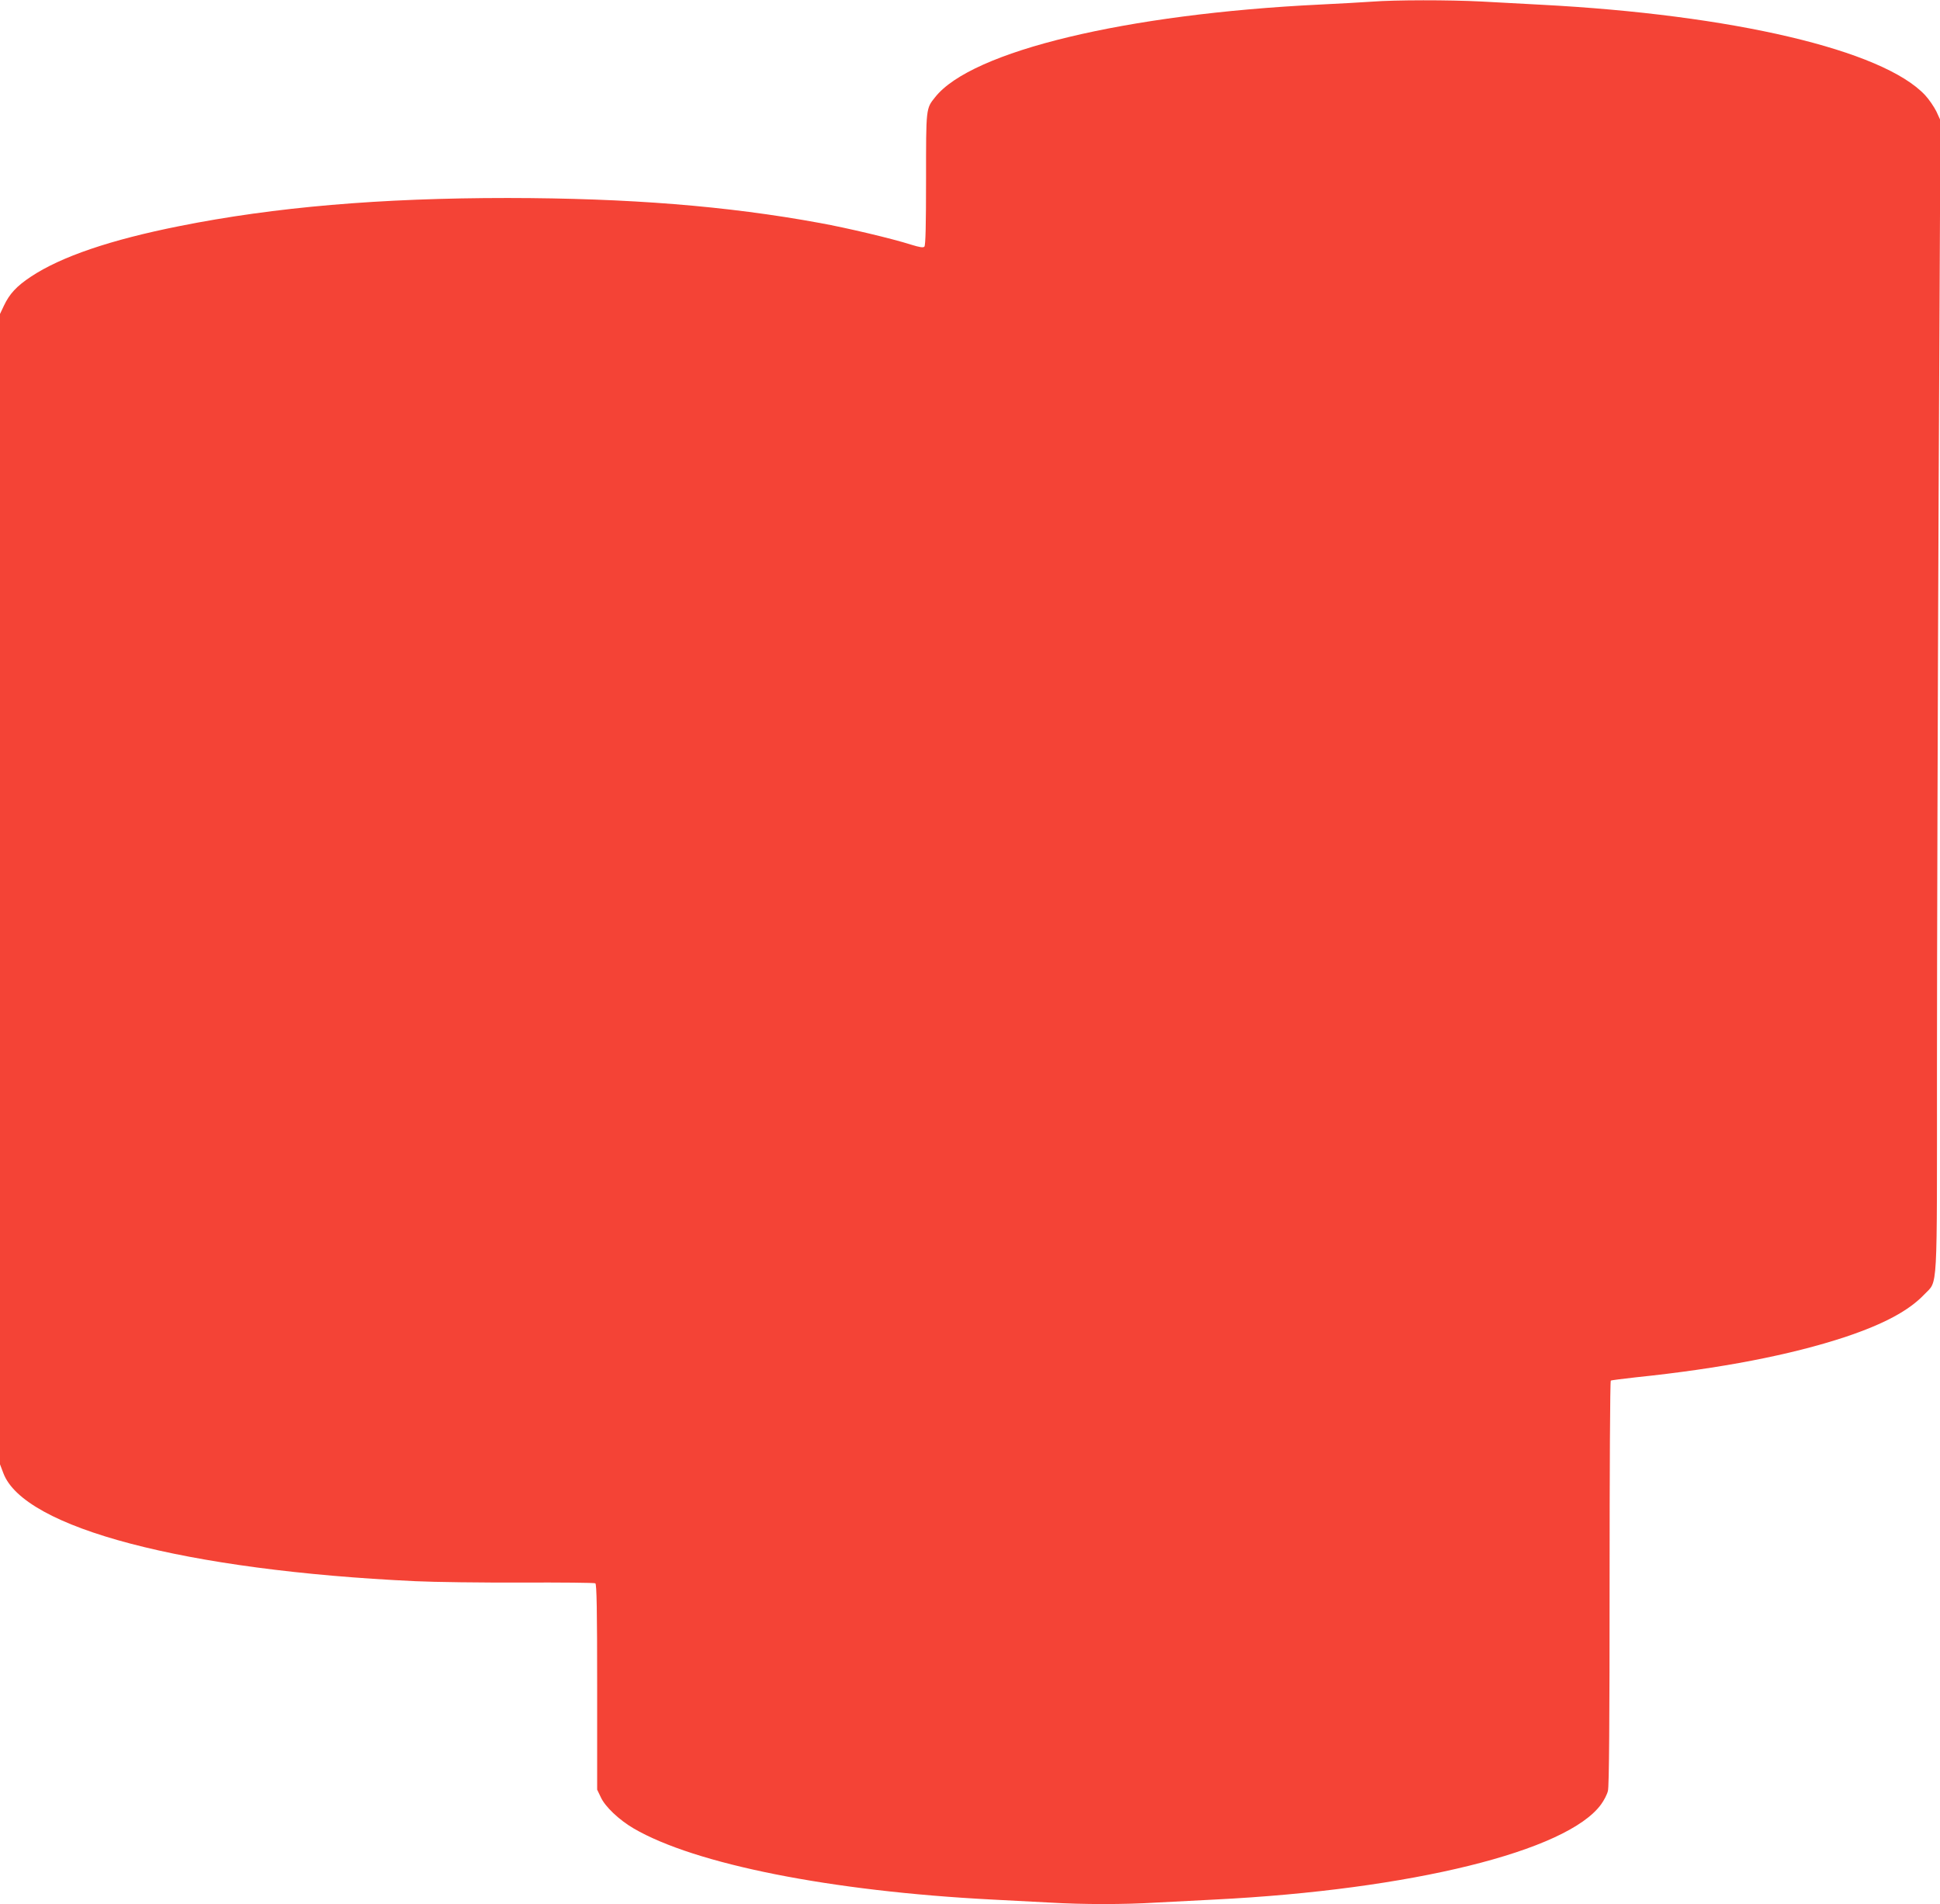
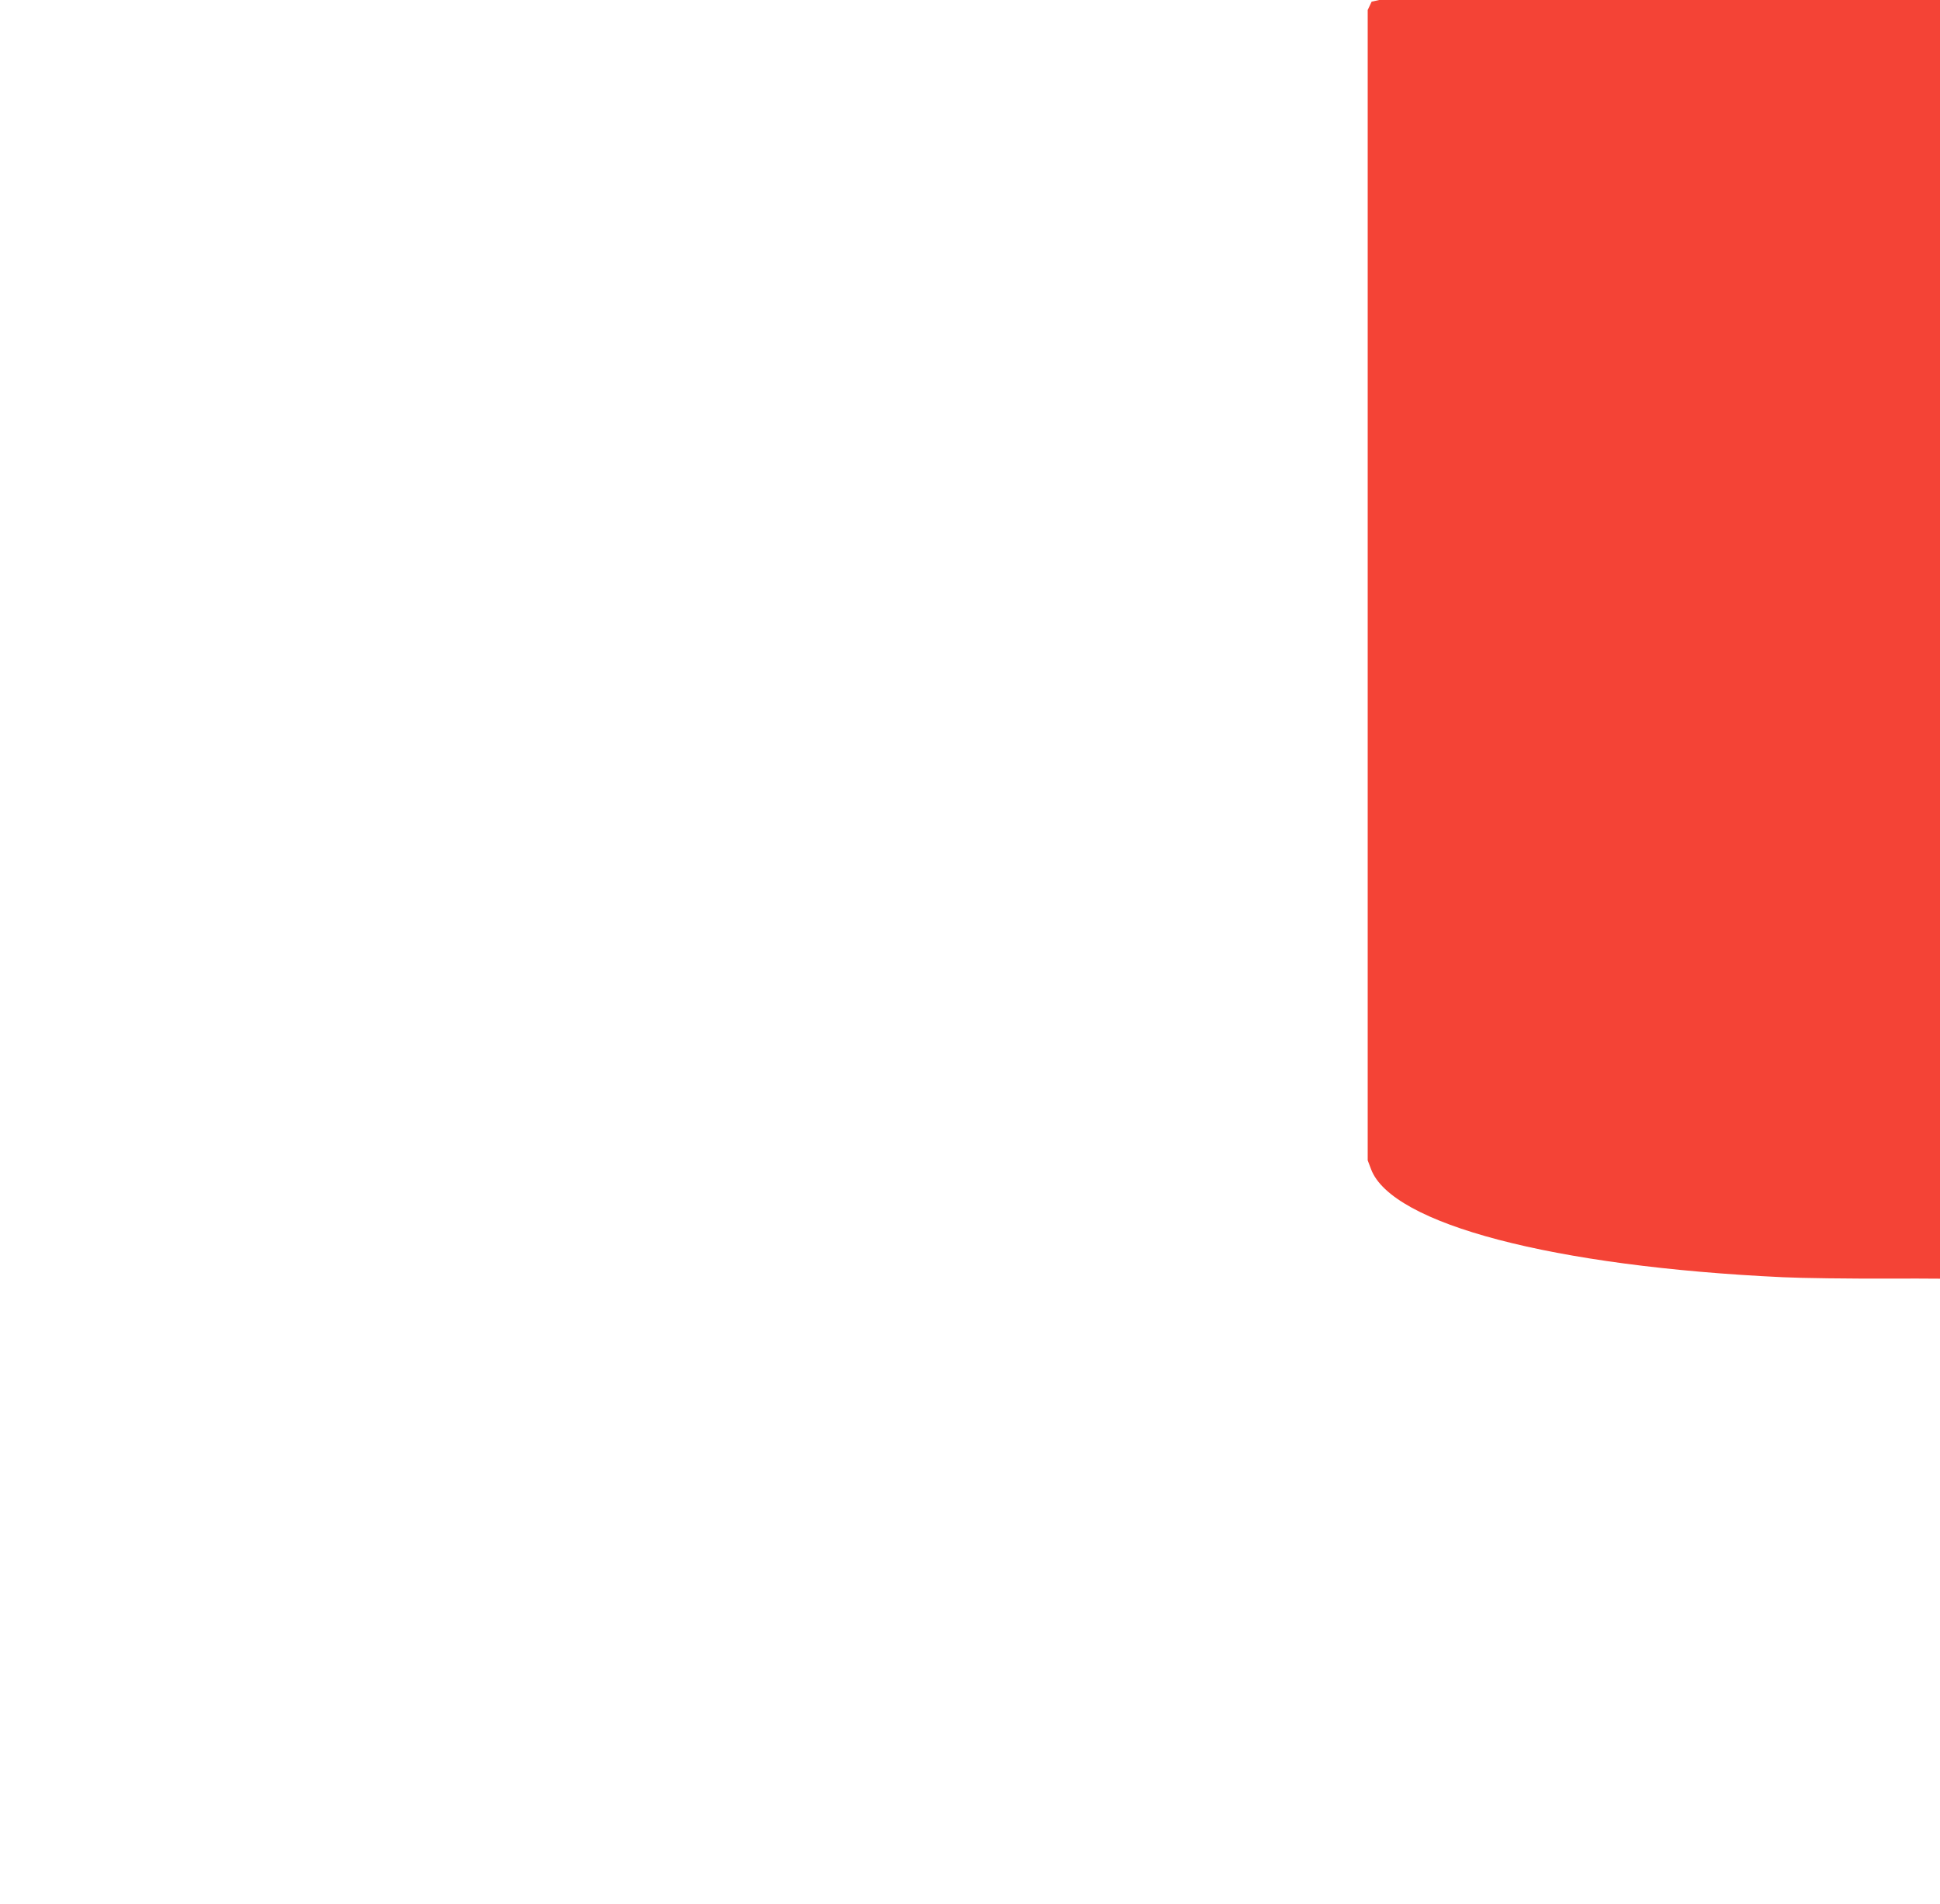
<svg xmlns="http://www.w3.org/2000/svg" version="1.0" width="1280pt" height="1256pt" viewBox="0 0 1280 1256" preserveAspectRatio="xMidYMid meet">
  <g transform="translate(0,1256) scale(0.1,-0.1)" fill="#f44336" stroke="none">
-     <path d="M9050 12549 c-58 -4 -211 -13 -340 -19 -1281 -62 -2300 -307 -2540 -611 -61 -76 -60 -69 -60 -542 0 -300 -3 -436 -11 -444 -8 -8 -32 -4 -87 13 -125 40 -425 111 -602 143 -615 113 -1263 164 -2060 165 -840 0 -1539 -60 -2164 -185 -458 -91 -783 -202 -982 -334 -95 -63 -141 -113 -178 -191 l-26 -55 0 -3794 0 -3794 22 -58 c135 -362 1200 -642 2718 -713 124 -6 439 -10 701 -9 262 1 481 -1 487 -5 9 -5 12 -181 12 -684 l0 -677 24 -50 c28 -62 121 -150 217 -206 405 -236 1300 -414 2364 -469 116 -6 288 -15 382 -20 220 -13 490 -13 702 0 91 5 265 14 386 20 1294 65 2325 319 2549 628 19 26 40 66 45 89 8 28 11 469 11 1372 0 731 3 1332 8 1334 4 3 79 12 167 22 560 58 1023 148 1380 266 257 86 420 174 522 281 90 95 83 -21 83 1492 0 732 5 2438 11 3792 l12 2460 -27 59 c-16 32 -49 80 -74 107 -278 298 -1270 531 -2537 597 -110 6 -286 15 -390 21 -215 11 -568 11 -725 -1z" />
+     <path d="M9050 12549 l-26 -55 0 -3794 0 -3794 22 -58 c135 -362 1200 -642 2718 -713 124 -6 439 -10 701 -9 262 1 481 -1 487 -5 9 -5 12 -181 12 -684 l0 -677 24 -50 c28 -62 121 -150 217 -206 405 -236 1300 -414 2364 -469 116 -6 288 -15 382 -20 220 -13 490 -13 702 0 91 5 265 14 386 20 1294 65 2325 319 2549 628 19 26 40 66 45 89 8 28 11 469 11 1372 0 731 3 1332 8 1334 4 3 79 12 167 22 560 58 1023 148 1380 266 257 86 420 174 522 281 90 95 83 -21 83 1492 0 732 5 2438 11 3792 l12 2460 -27 59 c-16 32 -49 80 -74 107 -278 298 -1270 531 -2537 597 -110 6 -286 15 -390 21 -215 11 -568 11 -725 -1z" />
  </g>
</svg>